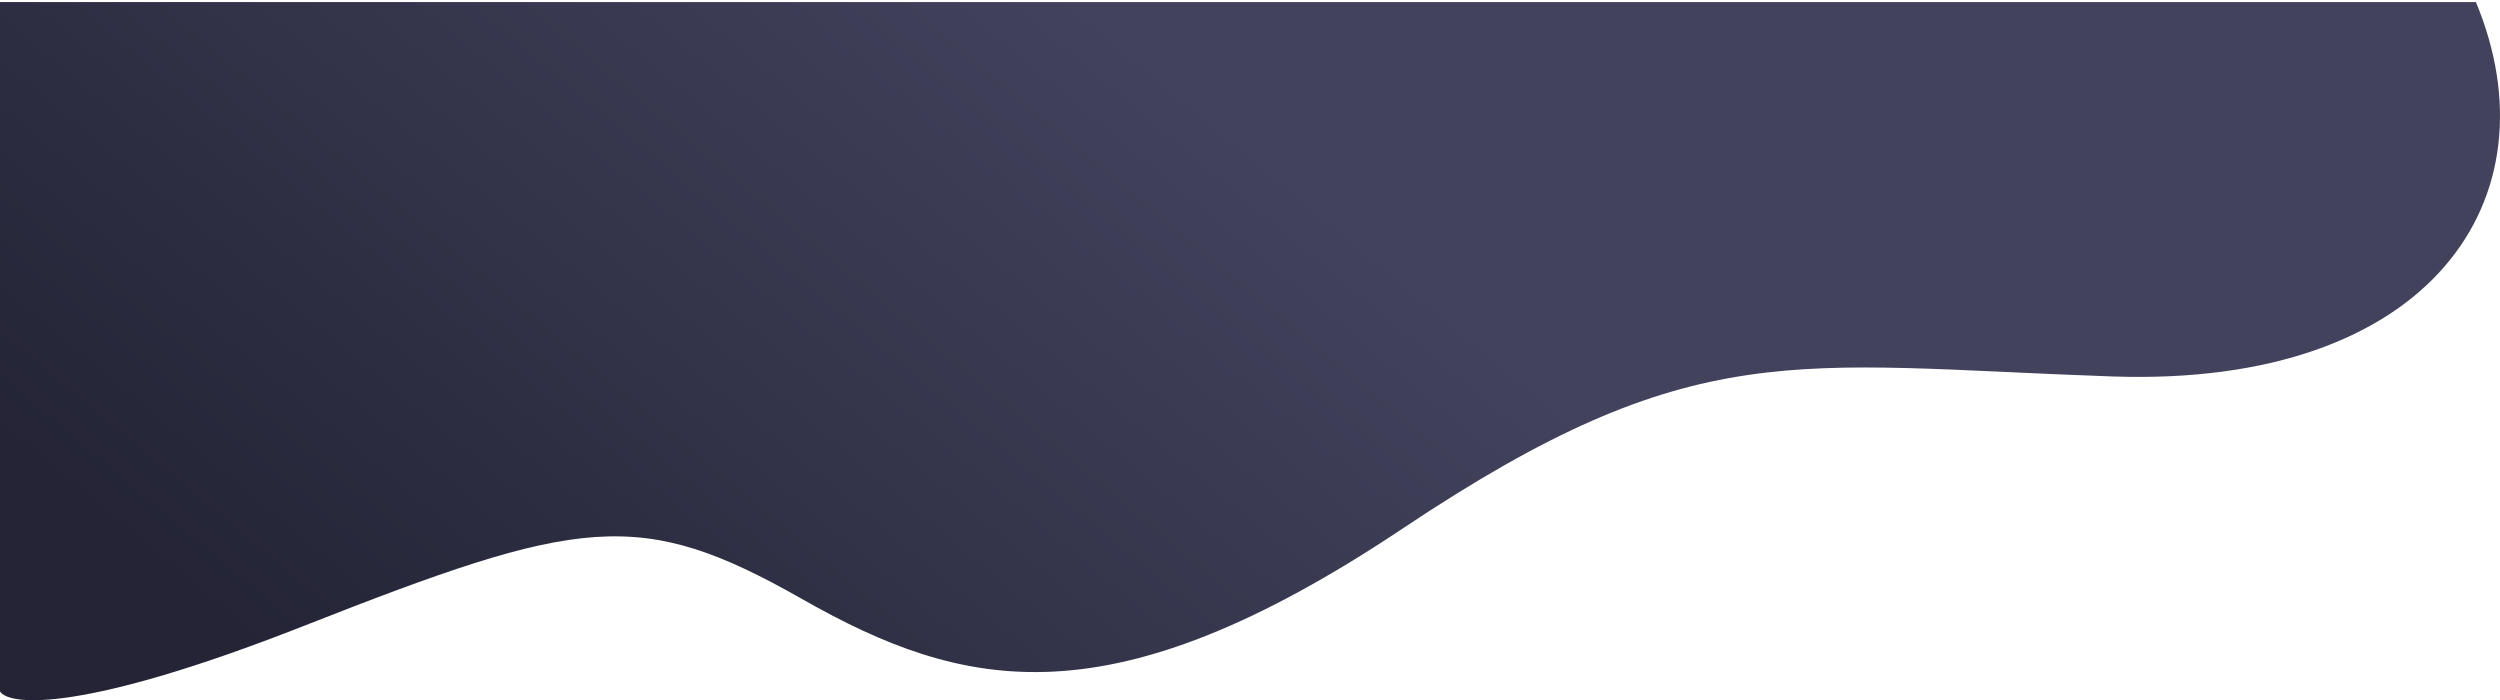
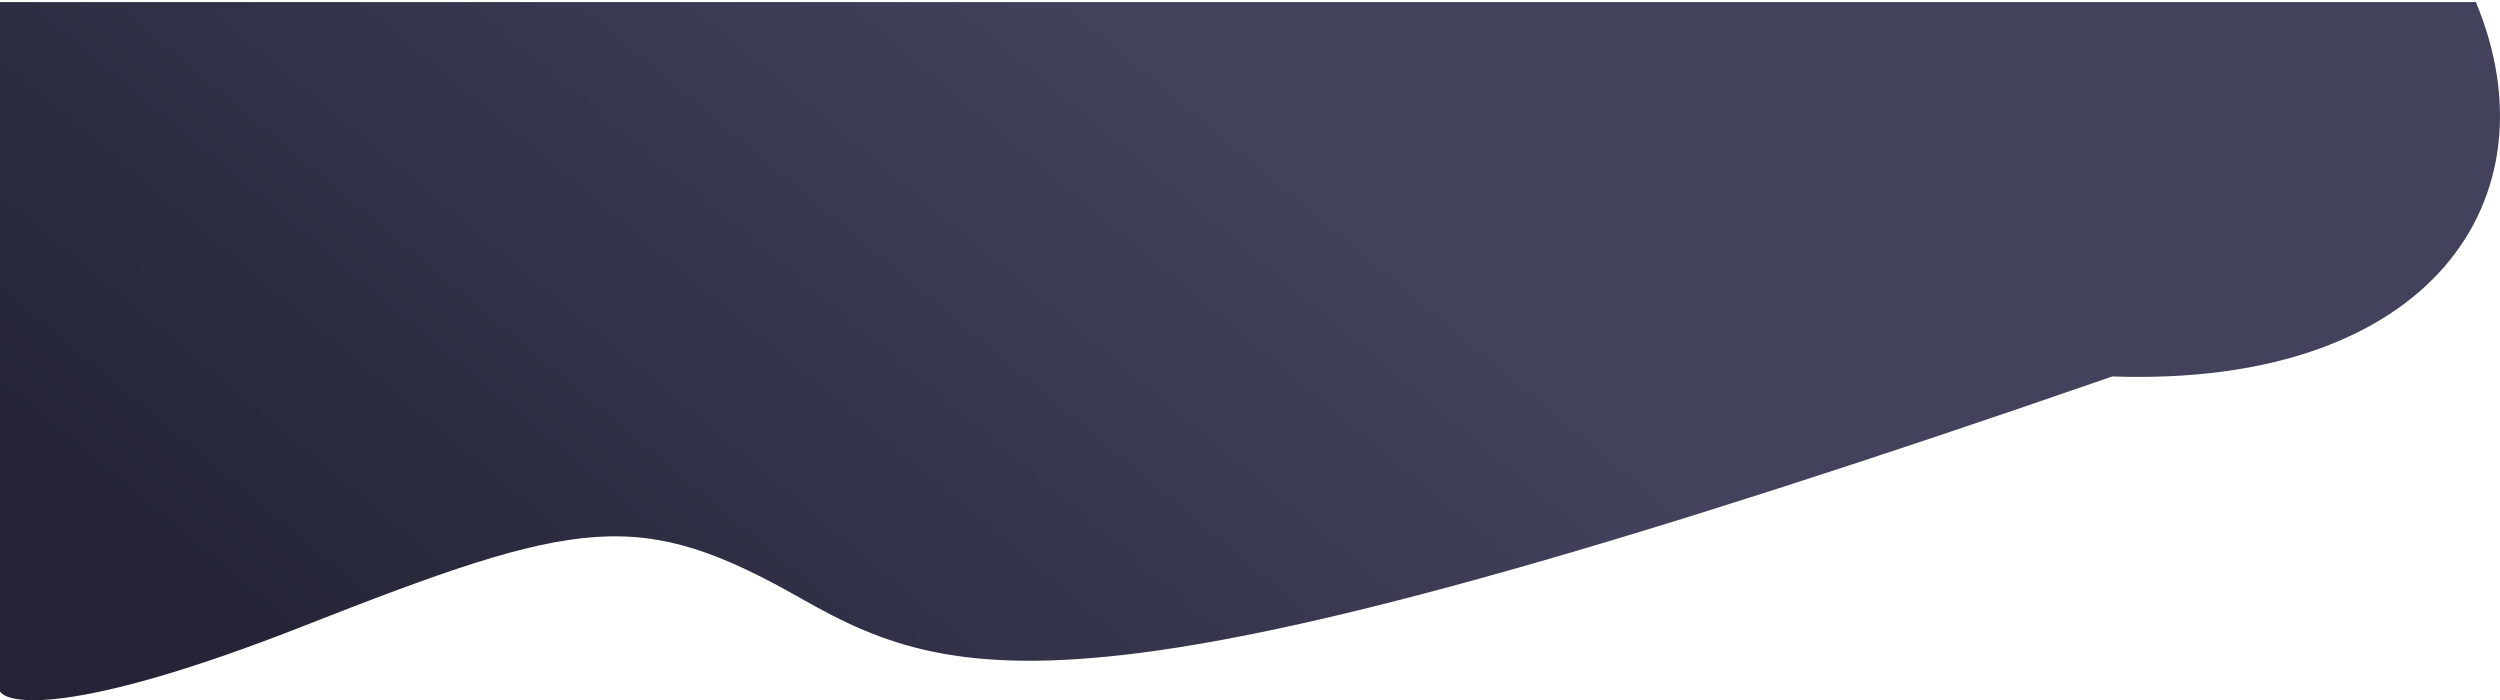
<svg xmlns="http://www.w3.org/2000/svg" width="1085" height="304" viewBox="0 0 1085 304" fill="none">
-   <path d="M131.696 271.71C35.757 309.44 3.924 306.345 0 300.082V0.895H1074.54C1109.85 85.64 1055.41 168.174 916.722 163.384C778.037 158.594 735.732 144.593 608.818 229.338C481.905 314.083 418.632 300.082 348.001 259.92C277.371 219.758 251.62 224.548 131.696 271.71Z" fill="url(#paint0_linear_455_1960)" />
+   <path d="M131.696 271.71C35.757 309.44 3.924 306.345 0 300.082V0.895H1074.54C1109.85 85.64 1055.41 168.174 916.722 163.384C481.905 314.083 418.632 300.082 348.001 259.92C277.371 219.758 251.62 224.548 131.696 271.71Z" fill="url(#paint0_linear_455_1960)" />
  <defs>
    <linearGradient id="paint0_linear_455_1960" x1="0" y1="303.895" x2="343.134" y2="-107.143" gradientUnits="userSpaceOnUse">
      <stop offset="0.16" stop-color="#242436" />
      <stop offset="1" stop-color="#42425D" />
    </linearGradient>
  </defs>
</svg>